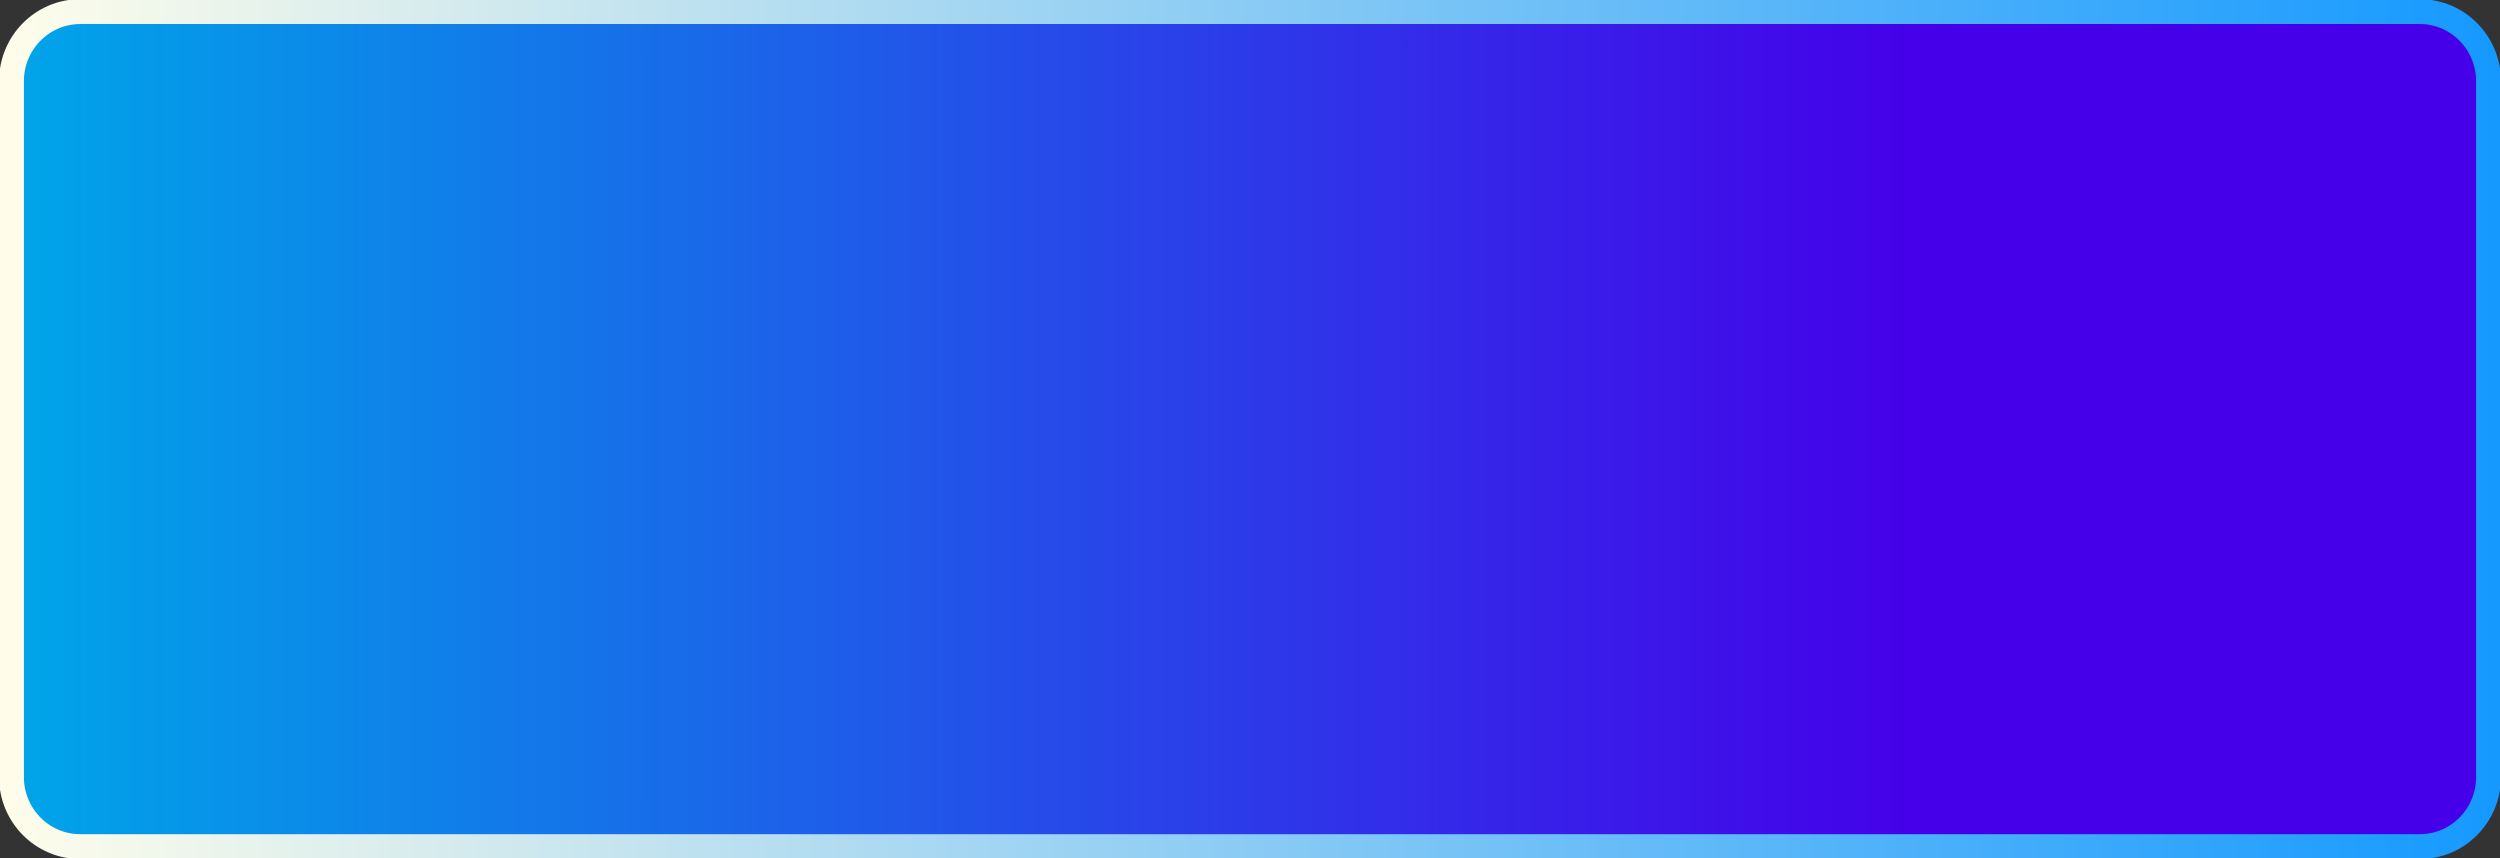
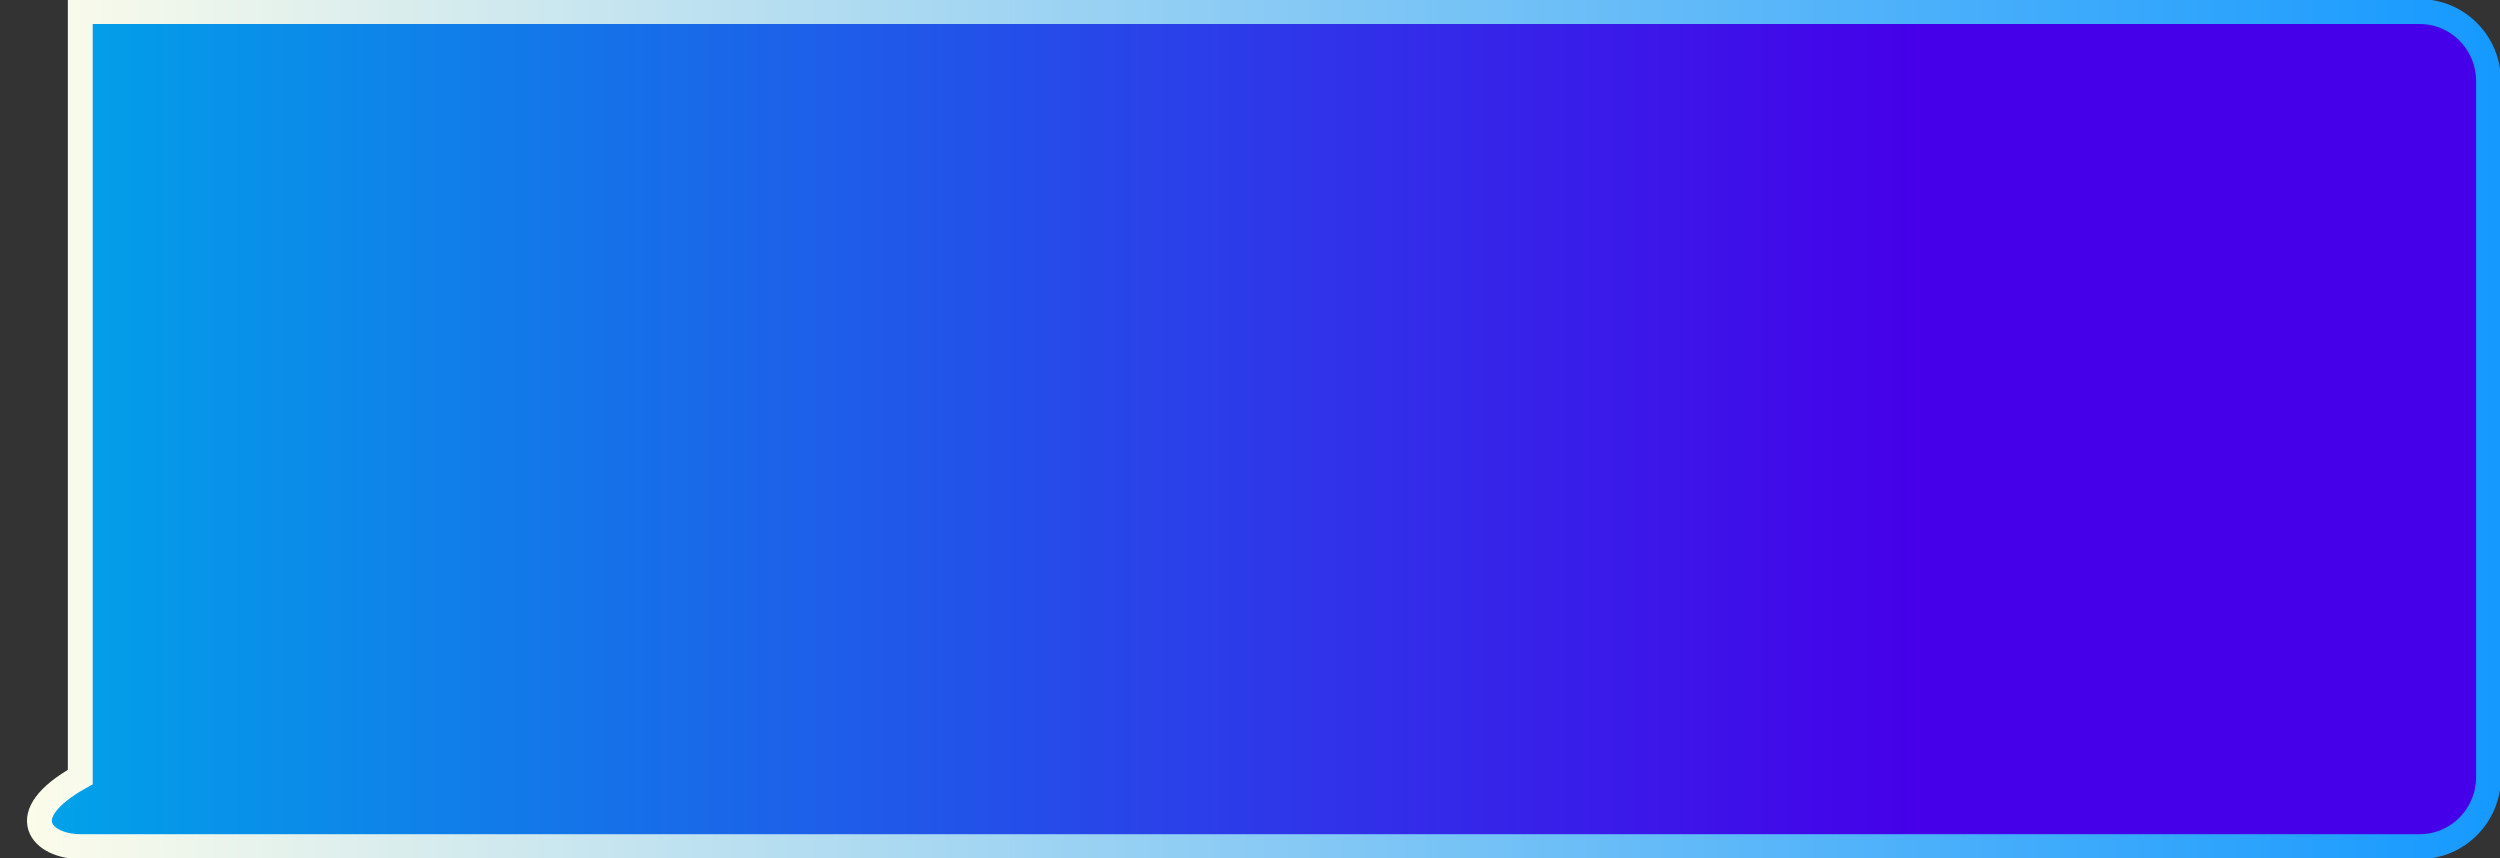
<svg xmlns="http://www.w3.org/2000/svg" width="201" height="69" viewBox="0 0 201 69" fill="none">
  <rect x="0" y="0" width="201" height="69" fill="#333333" stroke="none" />
-   <path d="M194.546 0.932H6.454C3.399 0.932 0.922 3.437 0.922 6.527V62.473C0.922 65.563 3.399 68.068 6.454 68.068H194.546C197.601 68.068 200.078 65.563 200.078 62.473V6.527C200.078 3.437 197.601 0.932 194.546 0.932Z" fill="url(#paint0_linear_362_166)" stroke="url(#paint1_linear_362_166)" stroke-width="2" />
+   <path d="M194.546 0.932H6.454V62.473C0.922 65.563 3.399 68.068 6.454 68.068H194.546C197.601 68.068 200.078 65.563 200.078 62.473V6.527C200.078 3.437 197.601 0.932 194.546 0.932Z" fill="url(#paint0_linear_362_166)" stroke="url(#paint1_linear_362_166)" stroke-width="2" />
  <defs>
    <linearGradient id="paint0_linear_362_166" x1="0.922" y1="34.5" x2="200.078" y2="34.5" gradientUnits="userSpaceOnUse">
      <stop stop-color="#00A5E9" />
      <stop offset="0.77" stop-color="#4500E9" />
    </linearGradient>
    <linearGradient id="paint1_linear_362_166" x1="-2.1201e-05" y1="34.5" x2="201" y2="34.5" gradientUnits="userSpaceOnUse">
      <stop stop-color="#FFFDEA" />
      <stop offset="1" stop-color="#1599FF" />
    </linearGradient>
  </defs>
</svg>